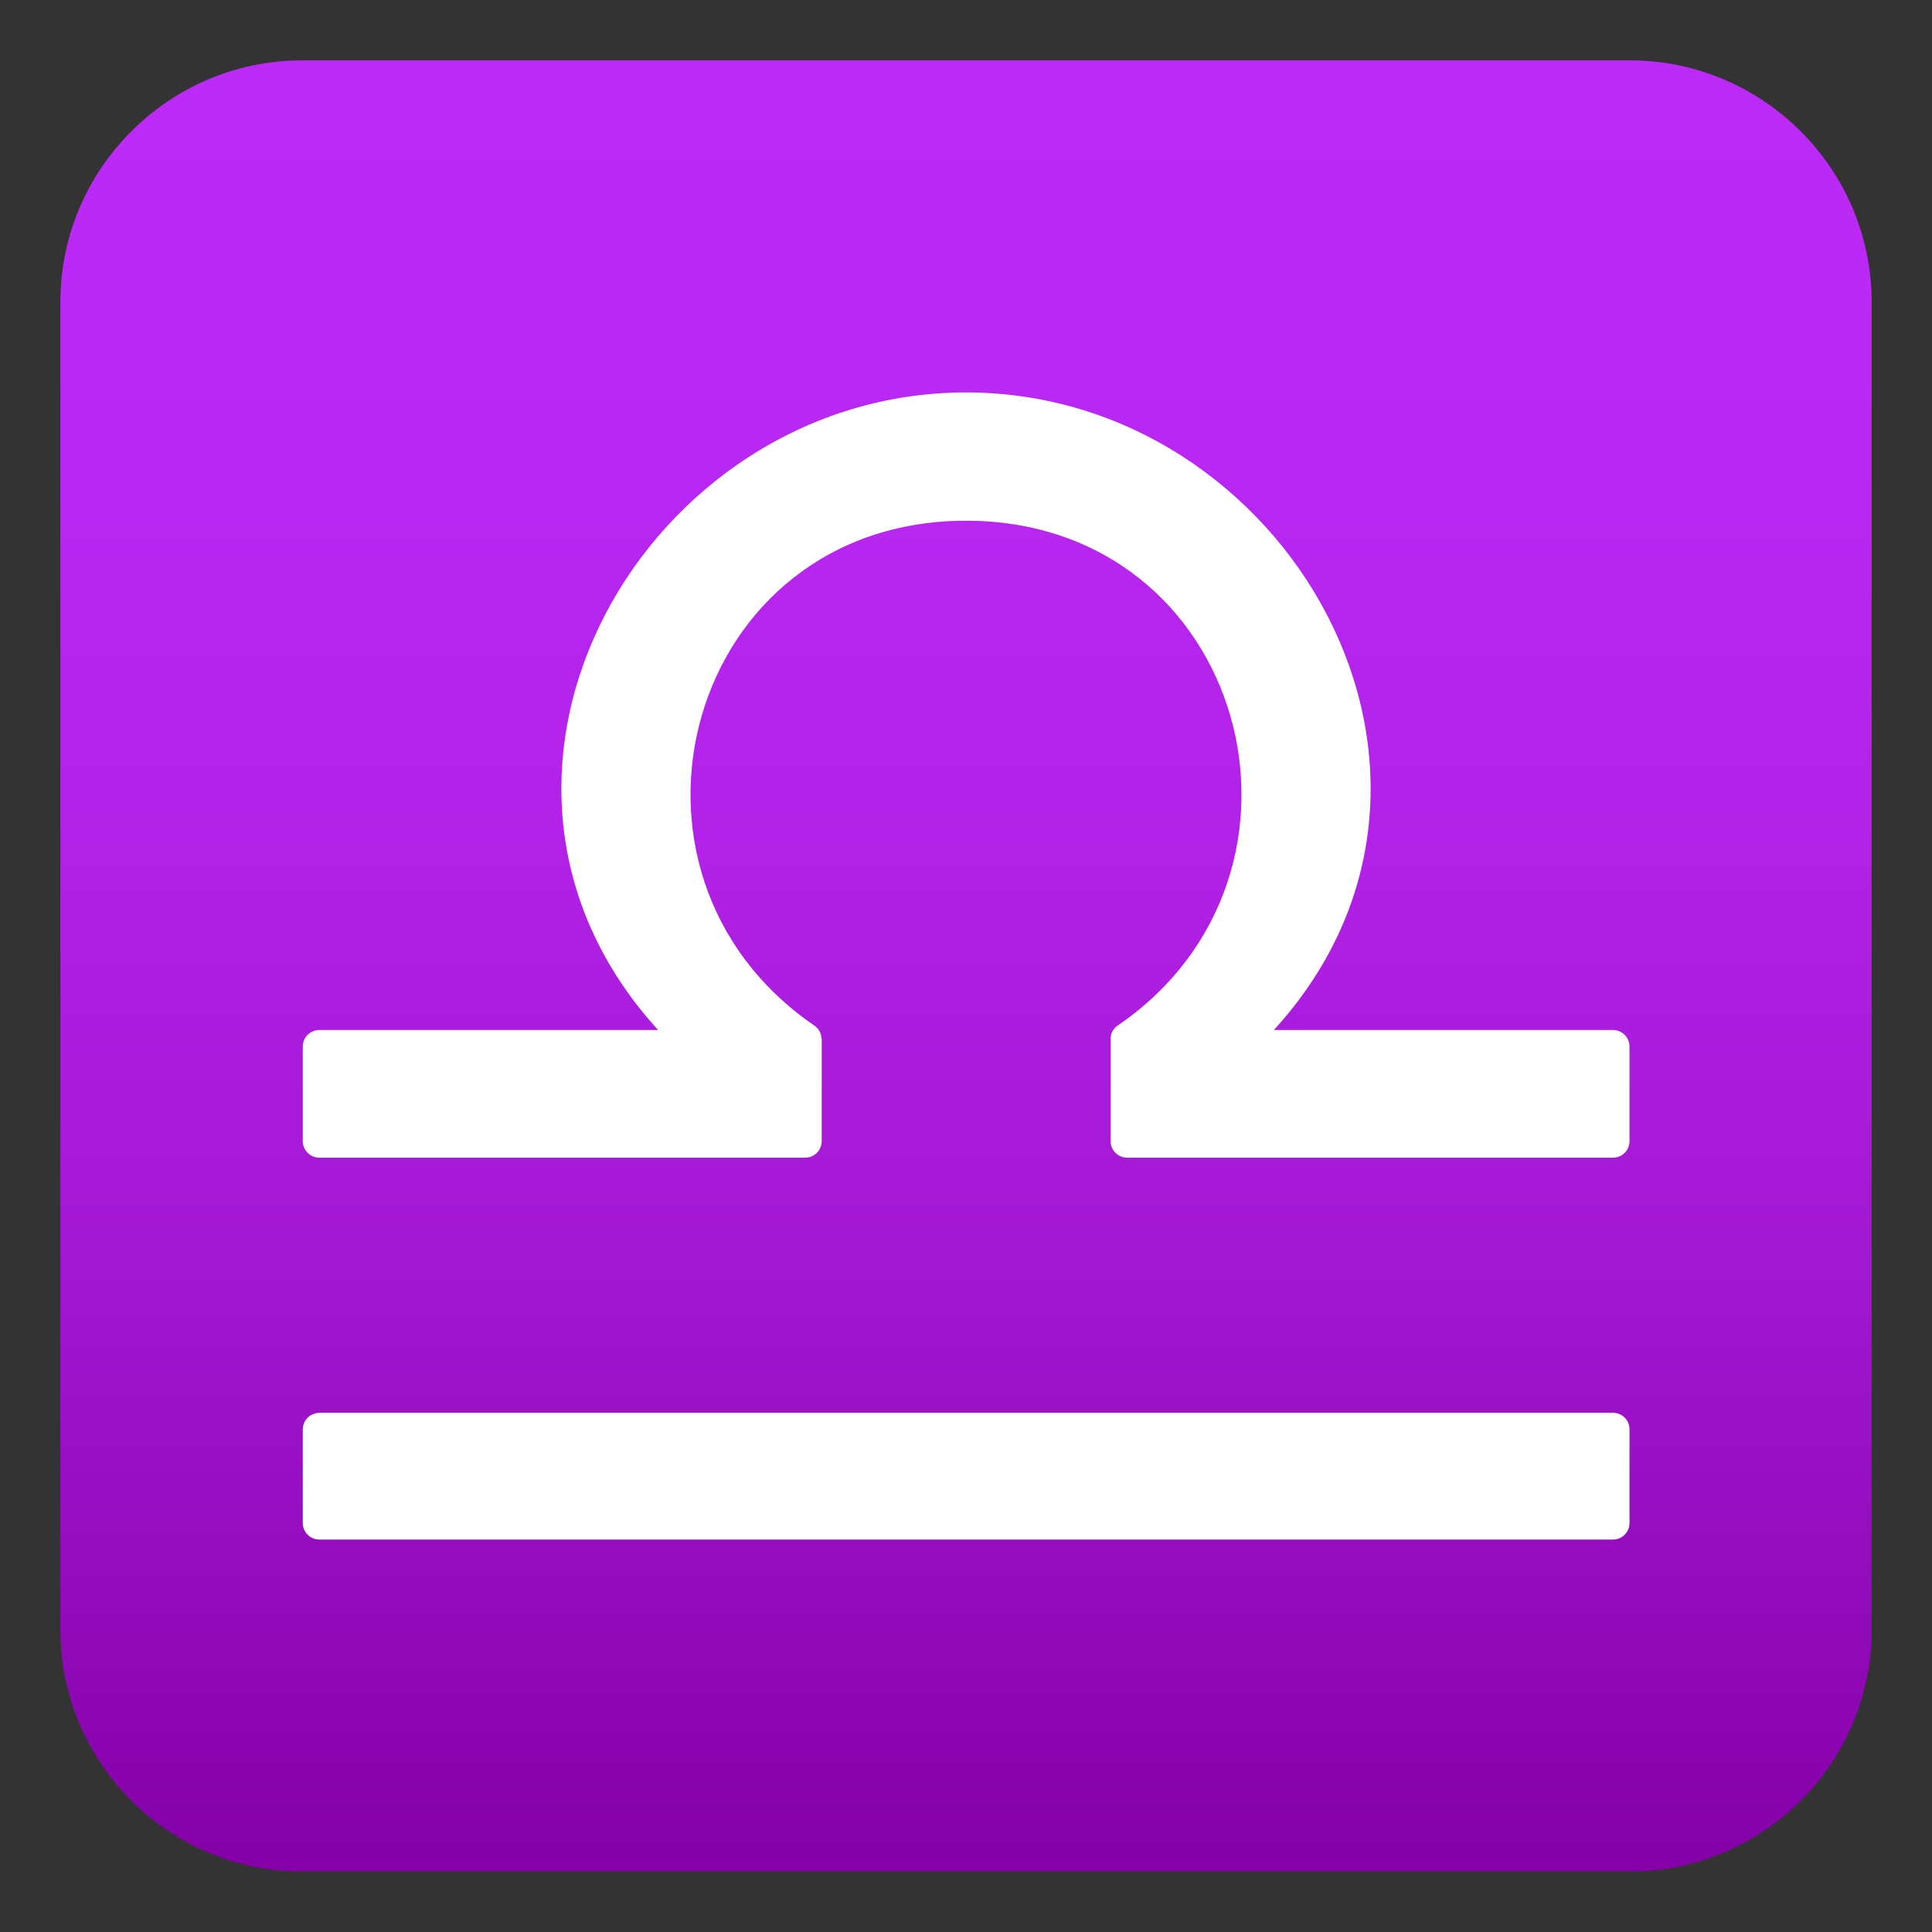
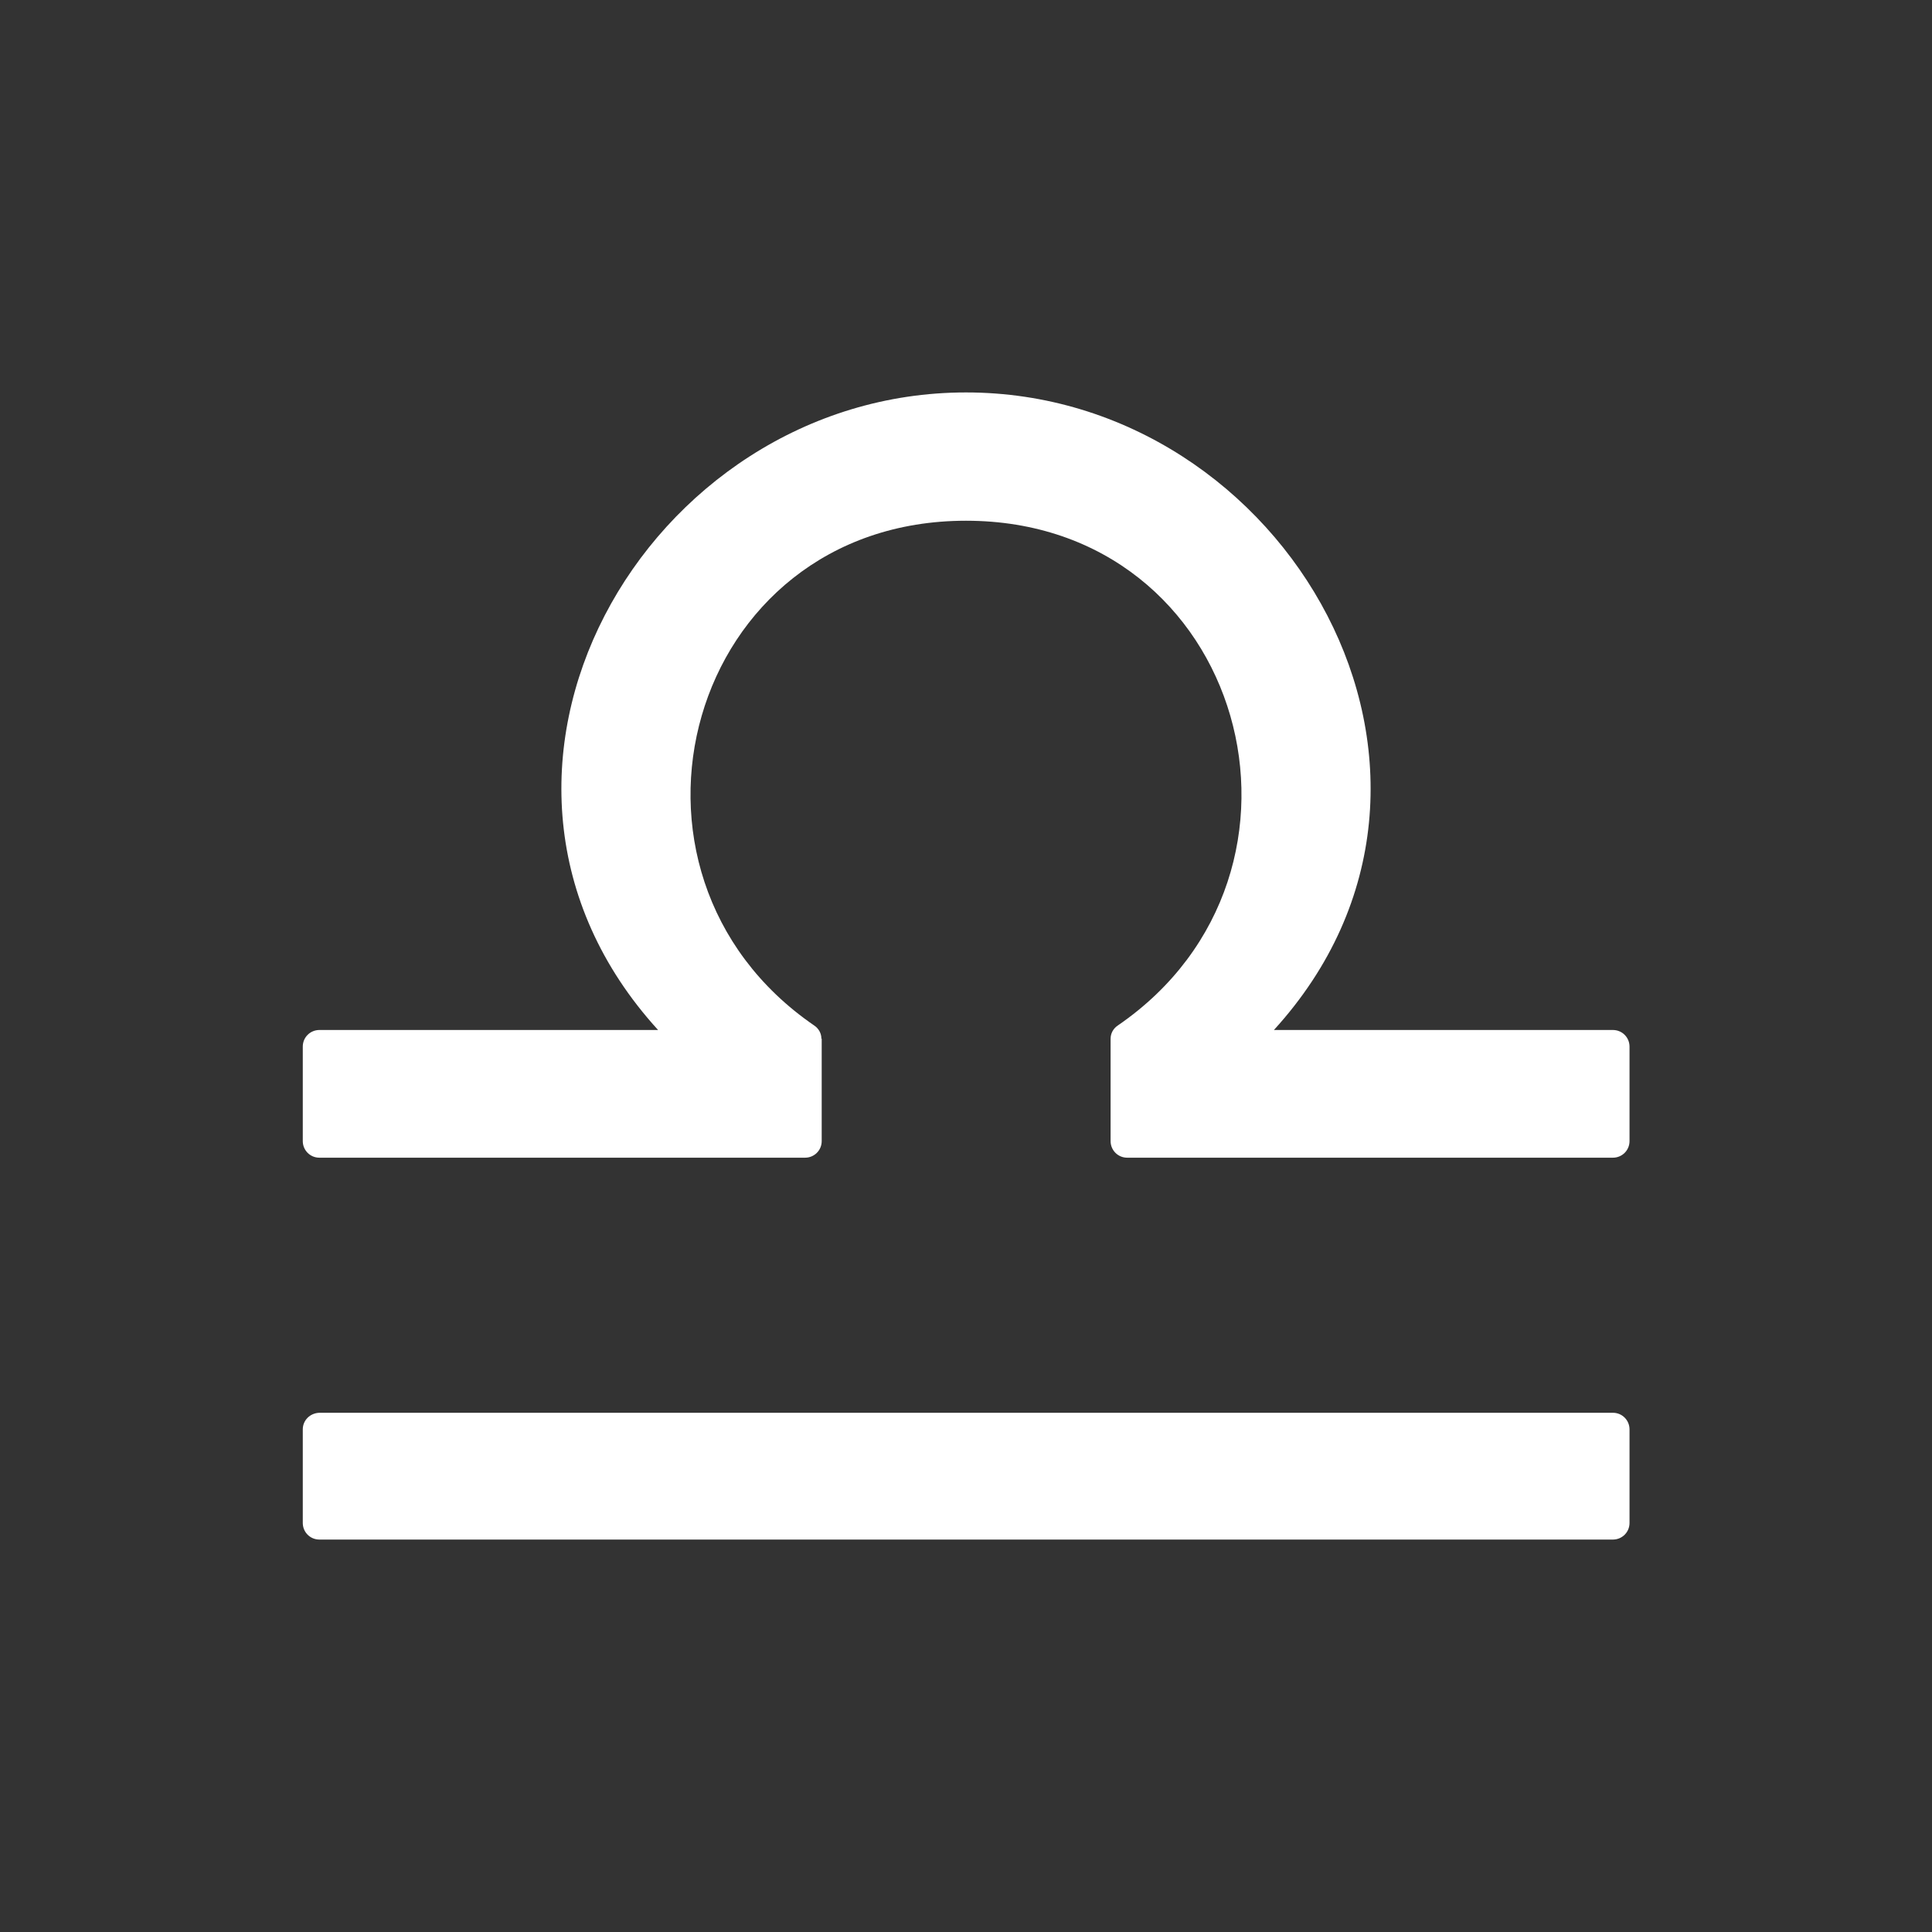
<svg xmlns="http://www.w3.org/2000/svg" xml:space="preserve" style="enable-background:new 0 0 64 64" viewBox="0 0 64 64">
  <rect x="0" y="0" width="64" height="64" fill="#333333" stroke="none" />
  <linearGradient id="a" x1="-62" x2="-62" y1="68" y2="8" gradientTransform="matrix(1 0 0 -1 94 70)" gradientUnits="userSpaceOnUse">
    <stop offset="0" style="stop-color:#bc2af7" />
    <stop offset=".216" style="stop-color:#b928f3" />
    <stop offset=".44" style="stop-color:#b121e6" />
    <stop offset=".668" style="stop-color:#a217d2" />
    <stop offset=".896" style="stop-color:#8e08b5" />
    <stop offset=".995" style="stop-color:#8400a6" />
  </linearGradient>
-   <path d="M62 54c0 4.4-3.6 8-8 8H10c-4.4 0-8-3.6-8-8V10c0-4.4 3.6-8 8-8h44c4.4 0 8 3.6 8 8v44z" style="fill:url(#a)" />
  <path d="M27.21 38.34zm-17.18 9.01v3.1c0 .3.24.55.55.55h42.85c.3 0 .55-.24.55-.55v-3.1c0-.3-.24-.55-.55-.55H10.58c-.31.01-.55.25-.55.55zm17.18-12.94c0-.18-.09-.34-.24-.44-7.39-5.07-4.22-16.72 5.03-16.72s12.42 11.65 5.03 16.72c-.15.1-.24.26-.24.44v3.39c0 .3.24.55.55.55h16.09c.3 0 .55-.24.55-.55v-3.13c0-.3-.24-.55-.55-.55H42.2C49.9 25.67 42.62 13 32 13S14.1 25.67 21.8 34.12H10.58c-.3 0-.55.24-.55.55v3.13c0 .3.24.55.55.55h16.09c.3 0 .55-.24.55-.55v-3.39z" style="fill:#fff" />
</svg>